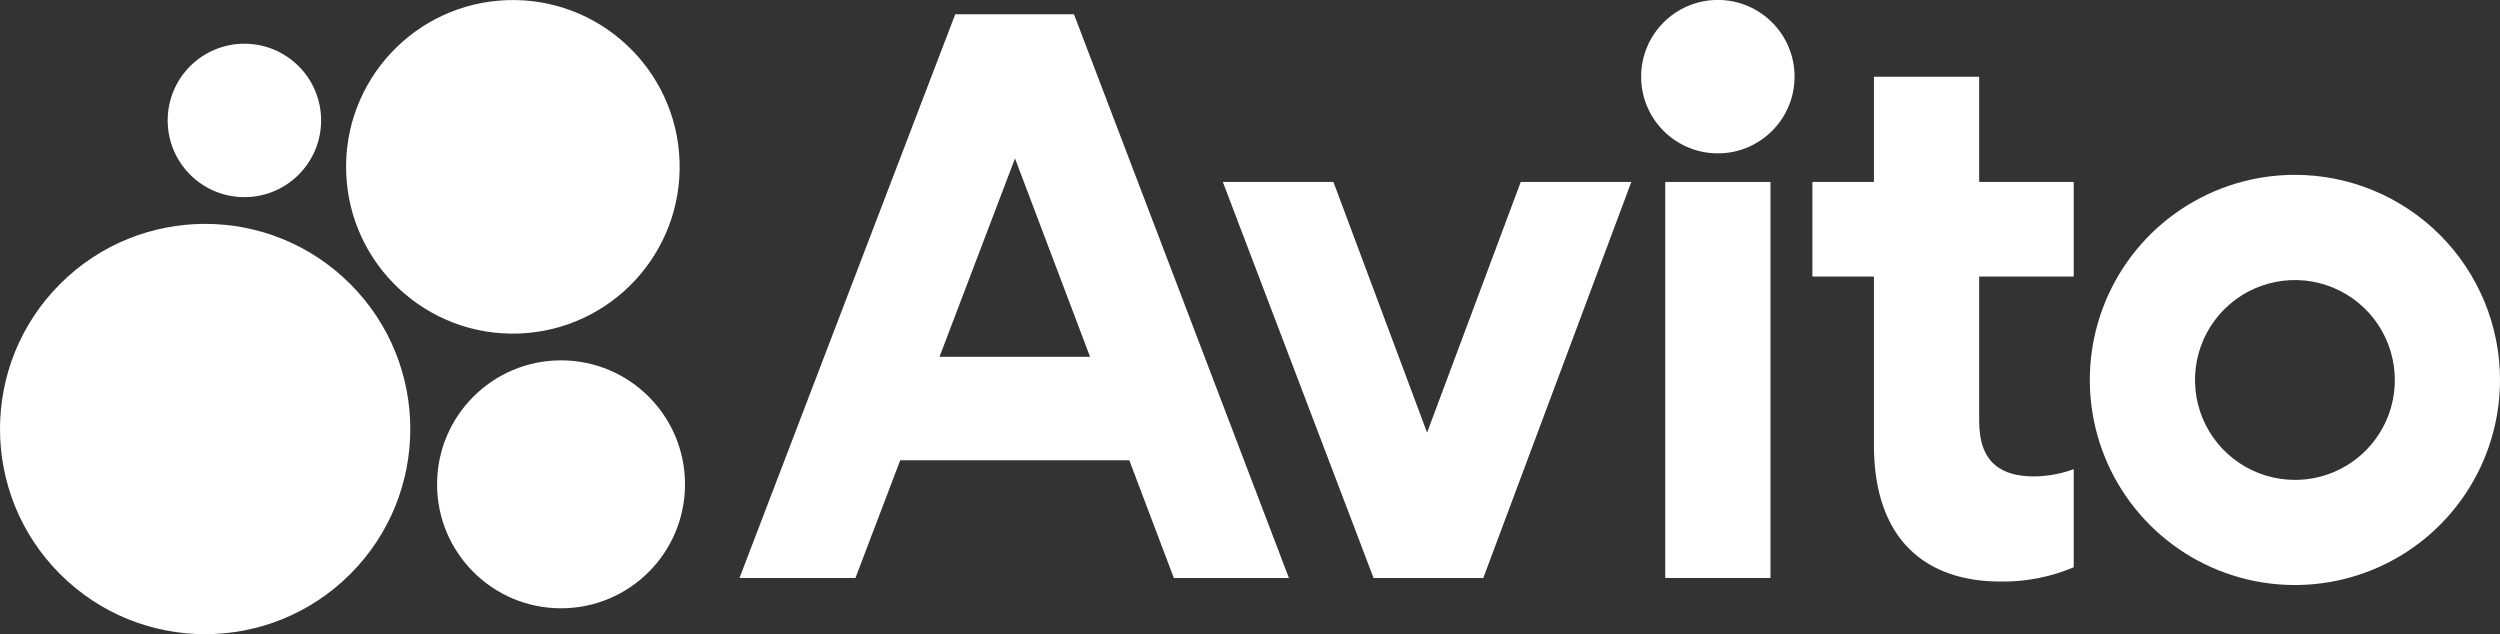
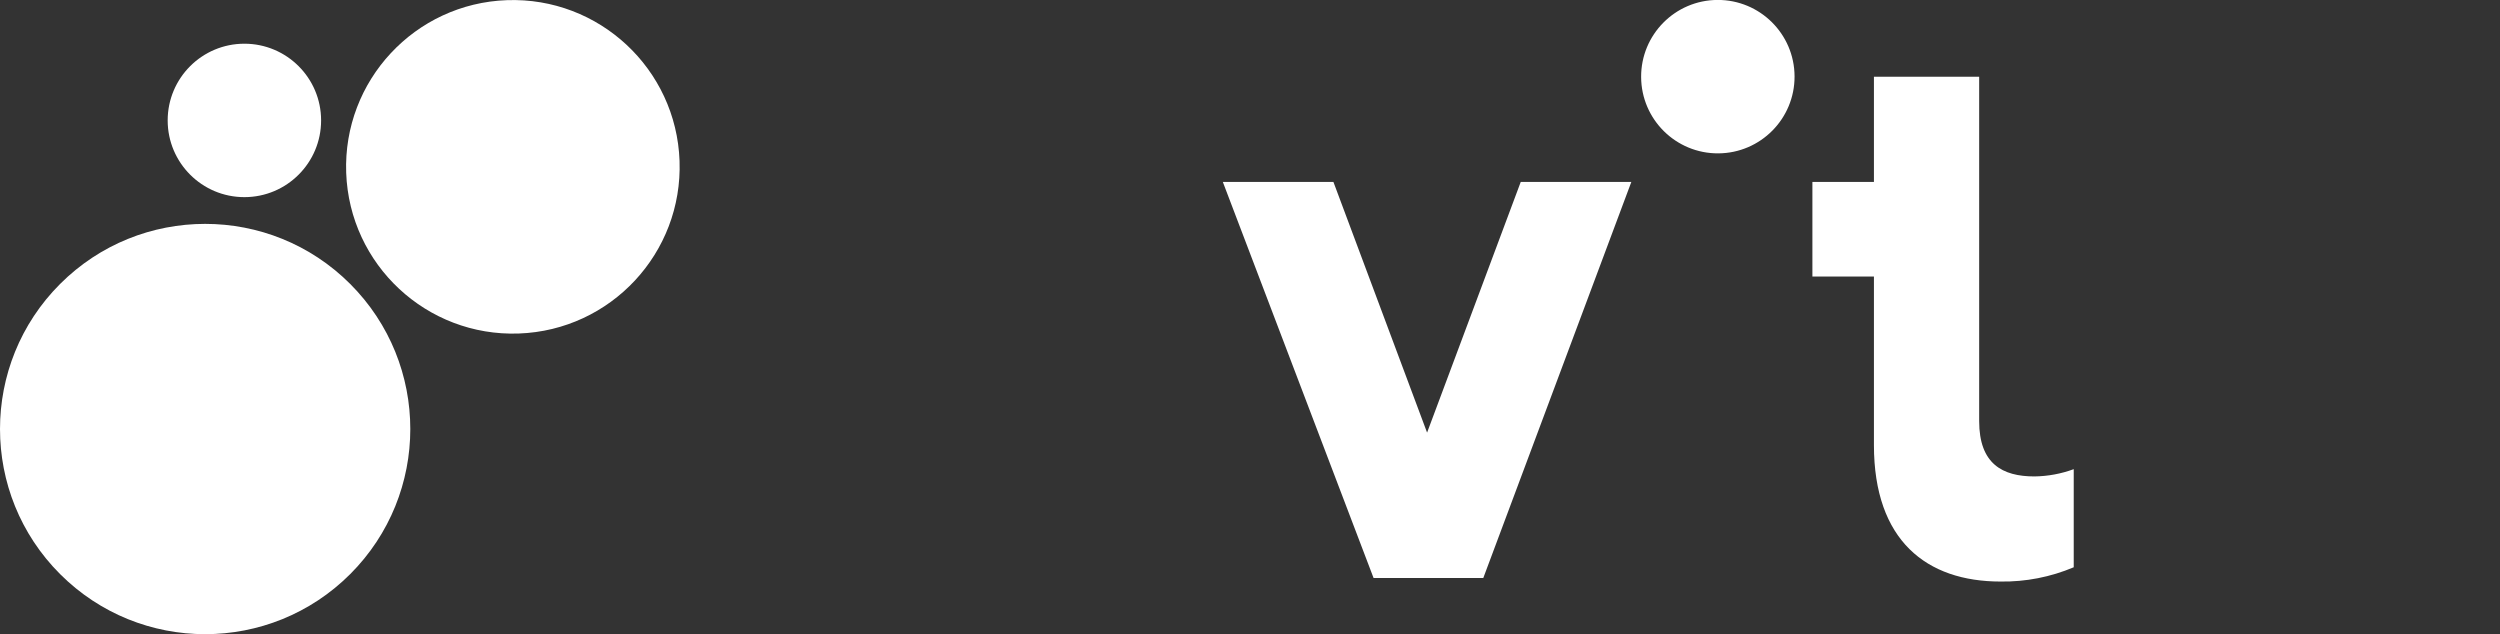
<svg xmlns="http://www.w3.org/2000/svg" id="Yandex_Logo" data-name="Yandex Logo" viewBox="0 0 1493.52 378.86">
  <rect x="0" y="0" width="1493.52" height="378.86" fill="#333333" stroke="none" />
  <defs>
    <style> .cls-1 { fill: #fff; } </style>
  </defs>
-   <path class="cls-1" d="M570.67,8.53l-128.89,336.76h69.27l26.75-70.33h136.85l26.62,70.33h68.74L641.6,8.53h-70.92ZM561.27,213.15l45.1-118.5,44.84,118.5h-89.94Z" />
-   <path class="cls-1" d="M1457.64,140.34c-22.98-22.98-54.15-35.89-86.64-35.89-24.24,0-47.93,7.19-68.08,20.65-20.15,13.46-35.85,32.6-45.12,54.99-9.28,22.39-11.7,47.02-6.98,70.79,4.73,23.77,16.4,45.6,33.54,62.74,17.13,17.14,38.96,28.81,62.73,33.53,23.77,4.73,48.41,2.3,70.8-6.97,22.38-9.27,41.52-24.98,54.98-45.13,13.47-20.15,20.65-43.84,20.65-68.07,0-32.5-12.91-63.66-35.88-86.64ZM1426.17,249.85c-3,7.25-7.39,13.83-12.94,19.38-5.54,5.55-12.13,9.94-19.38,12.94-7.24,2.99-15.01,4.53-22.85,4.52-11.81,0-23.35-3.5-33.16-10.06-9.82-6.56-17.47-15.88-21.99-26.79-4.52-10.91-5.7-22.91-3.39-34.49,2.3-11.58,7.98-22.21,16.33-30.56,8.35-8.35,18.98-14.03,30.56-16.34,11.58-2.3,23.58-1.12,34.49,3.4,10.9,4.52,20.23,12.17,26.79,21.98,6.55,9.82,10.05,21.36,10.05,33.16.02,7.84-1.52,15.61-4.51,22.86Z" />
  <polygon class="cls-1" points="852.55 258.44 796.6 108.7 730.53 108.7 820.58 345.29 886.13 345.29 974.57 108.7 908.5 108.7 852.55 258.44" />
-   <path class="cls-1" d="M1182.37,45.83h-62.87v62.87h-36.76v56.49h36.76v100.71c0,57.02,31.44,81.52,75.66,81.52,15,.22,29.88-2.69,43.7-8.53v-58.61c-7.52,2.77-15.45,4.24-23.46,4.34-19.09,0-33.03-7.46-33.03-33.04v-86.4h56.49v-56.49h-56.49v-62.87Z" />
+   <path class="cls-1" d="M1182.37,45.83h-62.87v62.87h-36.76v56.49h36.76v100.71c0,57.02,31.44,81.52,75.66,81.52,15,.22,29.88-2.69,43.7-8.53v-58.61c-7.52,2.77-15.45,4.24-23.46,4.34-19.09,0-33.03-7.46-33.03-33.04v-86.4h56.49h-56.49v-62.87Z" />
  <circle class="cls-1" cx="1026.25" cy="45.83" r="45.83" transform="translate(-.2 4.8) rotate(-.27)" />
-   <rect class="cls-1" x="994.83" y="108.7" width="62.87" height="236.59" />
  <circle class="cls-1" cx="122.56" cy="256.31" r="122.56" transform="translate(-145.34 161.73) rotate(-45)" />
-   <path class="cls-1" d="M335.17,215.28c-40.9,0-74.06,33.16-74.06,74.06s33.16,74.06,74.06,74.06,74.06-33.16,74.06-74.06-33.16-74.06-74.06-74.06Z" />
  <path class="cls-1" d="M146,117.77c25.31,0,45.83-20.52,45.83-45.83s-20.52-45.83-45.83-45.83-45.83,20.52-45.83,45.83,20.52,45.83,45.83,45.83Z" />
  <circle class="cls-1" cx="306.4" cy="99.65" r="99.64" transform="translate(-3.36 10.99) rotate(-2.04)" />
</svg>